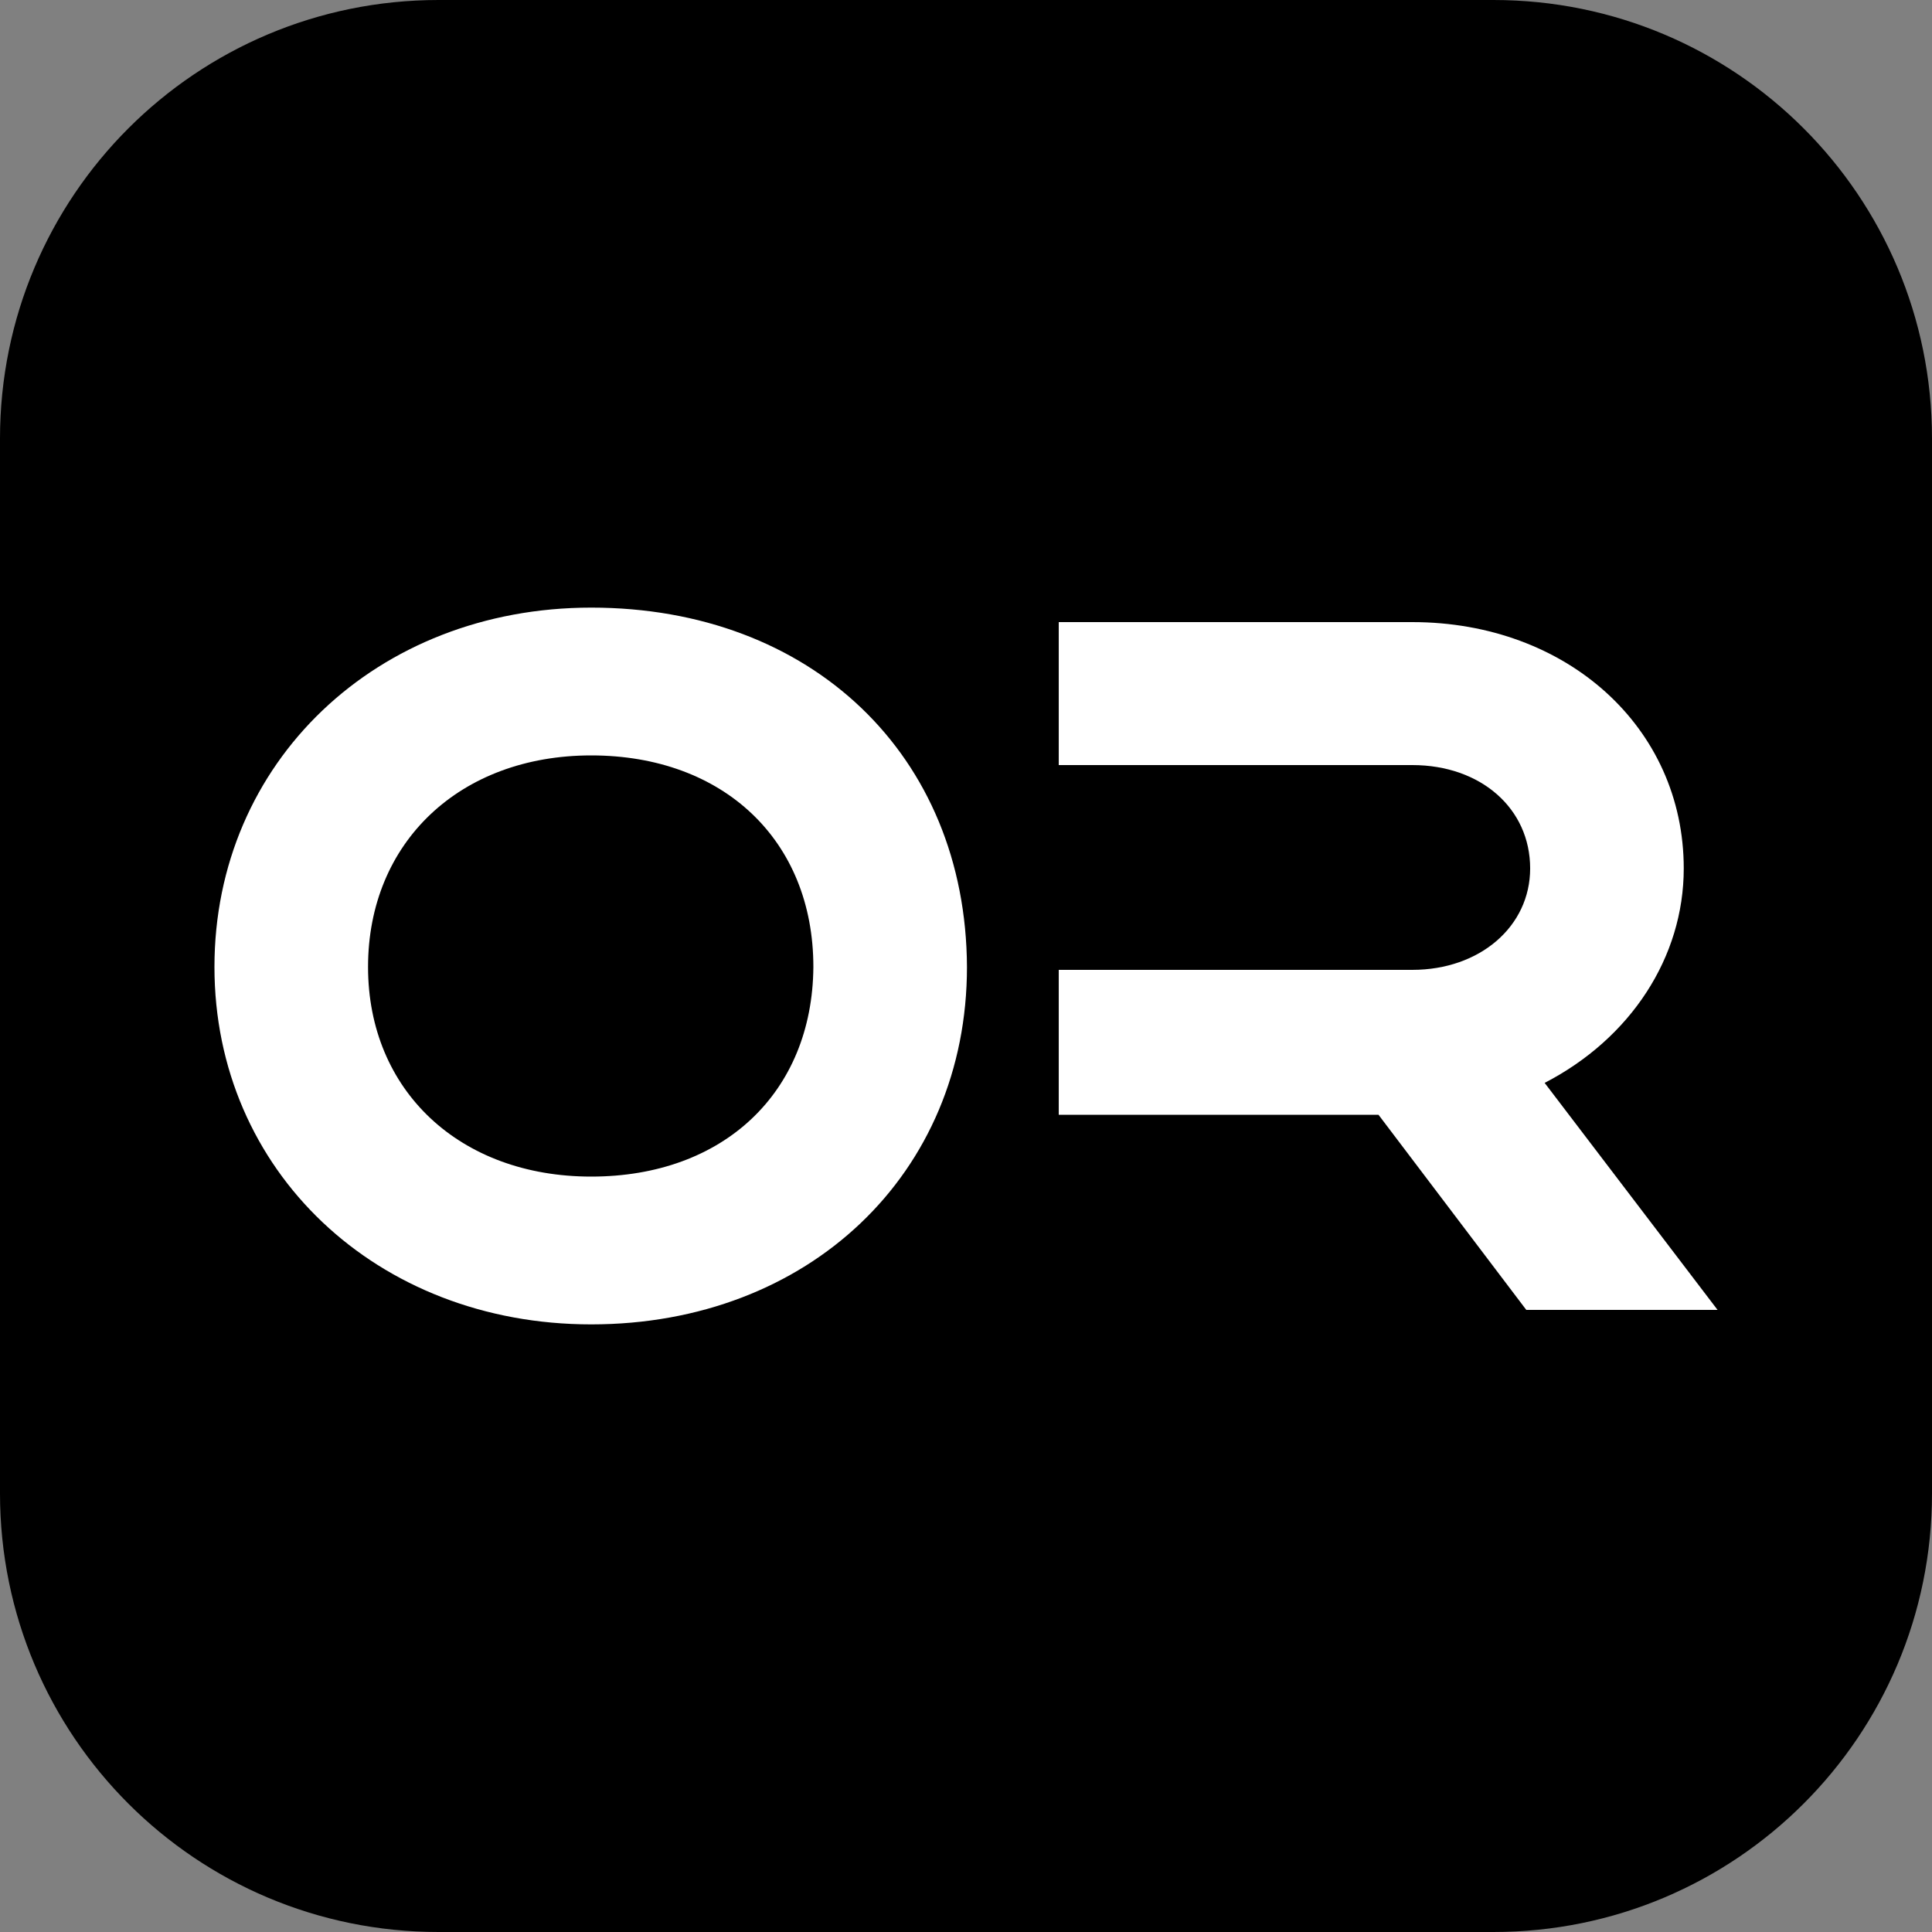
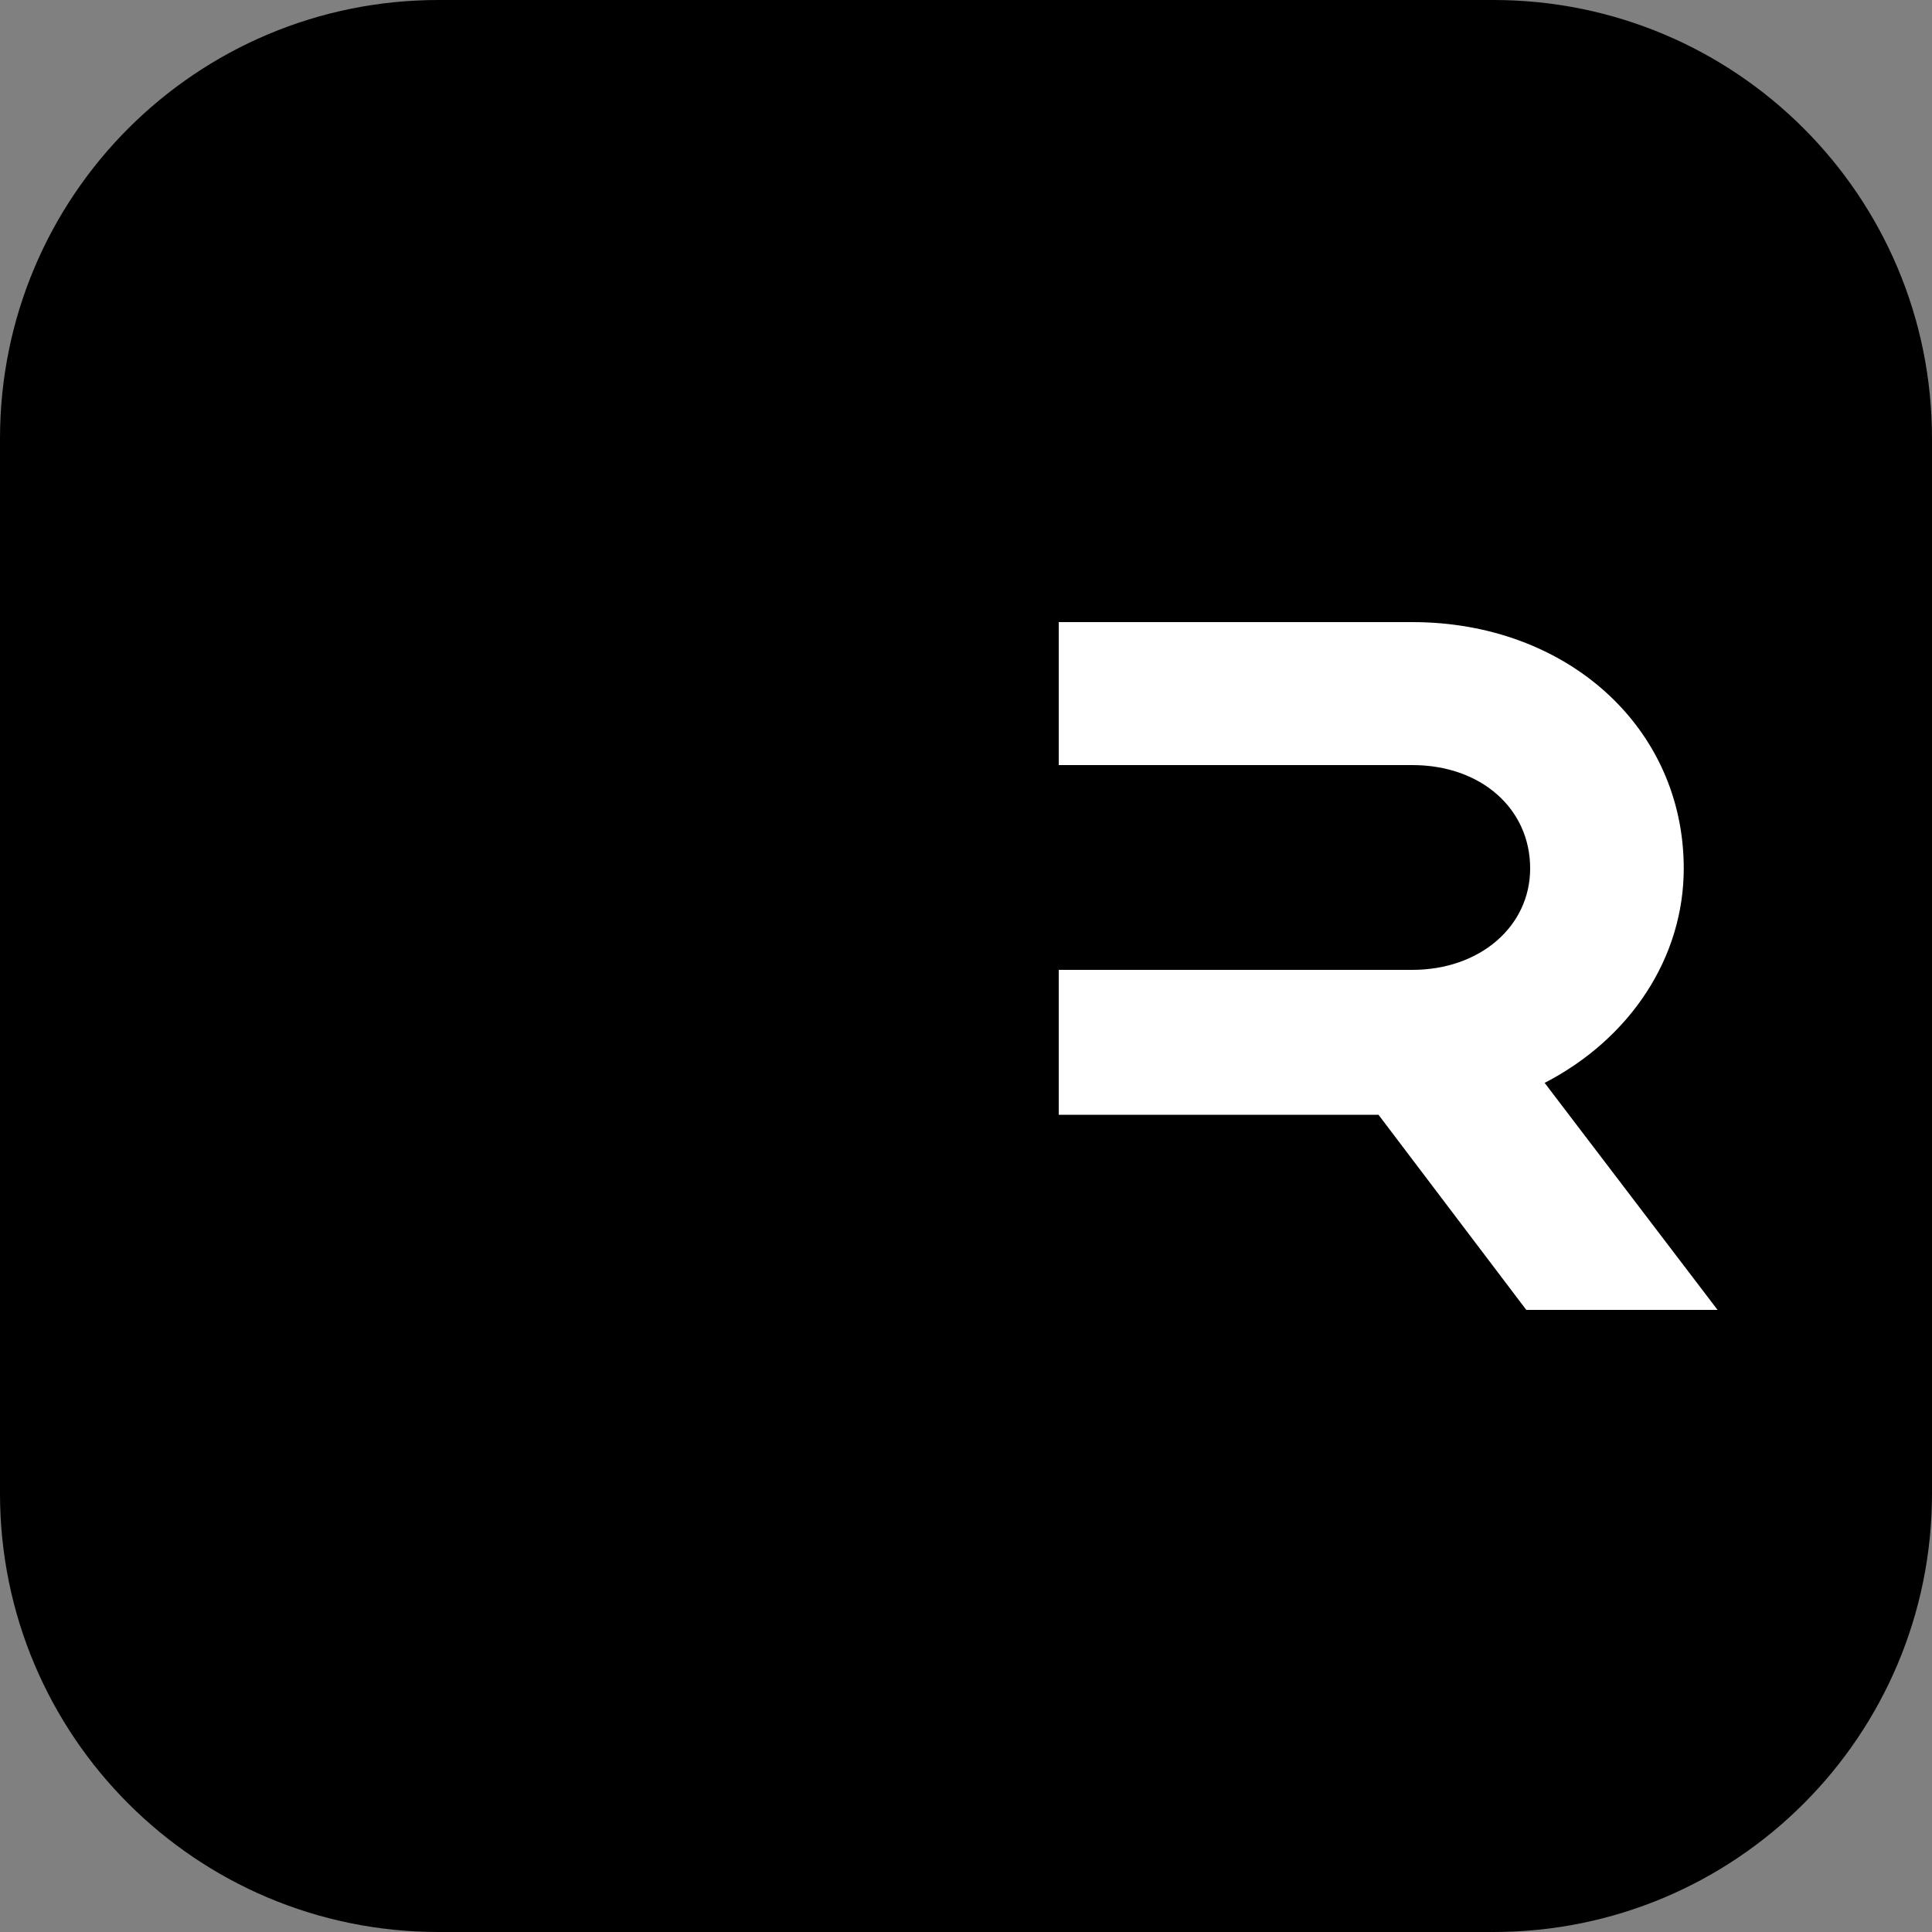
<svg xmlns="http://www.w3.org/2000/svg" width="200" height="200" viewBox="0 0 200 200" fill="none">
  <rect x="0" y="0" width="200" height="200" fill="#808080" stroke="none" />
  <g clip-path="url(#clip0_64_251)">
    <path d="M154.6 200H45.4C20.3 200 0 179.7 0 154.6V45.4C0 20.3 20.3 0 45.4 0H154.6C179.7 0 200 20.3 200 45.4V154.6C200 179.7 179.7 200 154.6 200Z" fill="black" />
-     <path d="M61.2 62.9C39 62.9 22.2 78.9 22.2 100.1C22.2 121.2 39 137.1 61.2 137.1C83.7 137.1 100.1 121.5 100.1 100.1C100 78.2 84 62.9 61.2 62.9ZM61.2 121.8C47.6 121.8 38.1 112.9 38.1 100.1C38.1 87.2 47.6 78.2 61.2 78.2C74.9 78.2 84.2 87 84.2 100.1C84.1 113.1 74.9 121.8 61.2 121.8Z" fill="white" />
    <path d="M174.301 89.9C174.301 75.3 162.201 64.4 146.201 64.4H109.601V79.2H146.201C153.301 79.2 158.401 83.7 158.401 89.9C158.401 95.9 153.201 100.4 146.201 100.4H109.601V115.4H142.701L158.001 135.6H177.801L159.901 112.1C168.801 107.5 174.301 99.1 174.301 89.9Z" fill="white" />
  </g>
  <defs>
    <clipPath id="clip0_64_251">
      <rect width="200" height="200" fill="white" />
    </clipPath>
  </defs>
</svg>